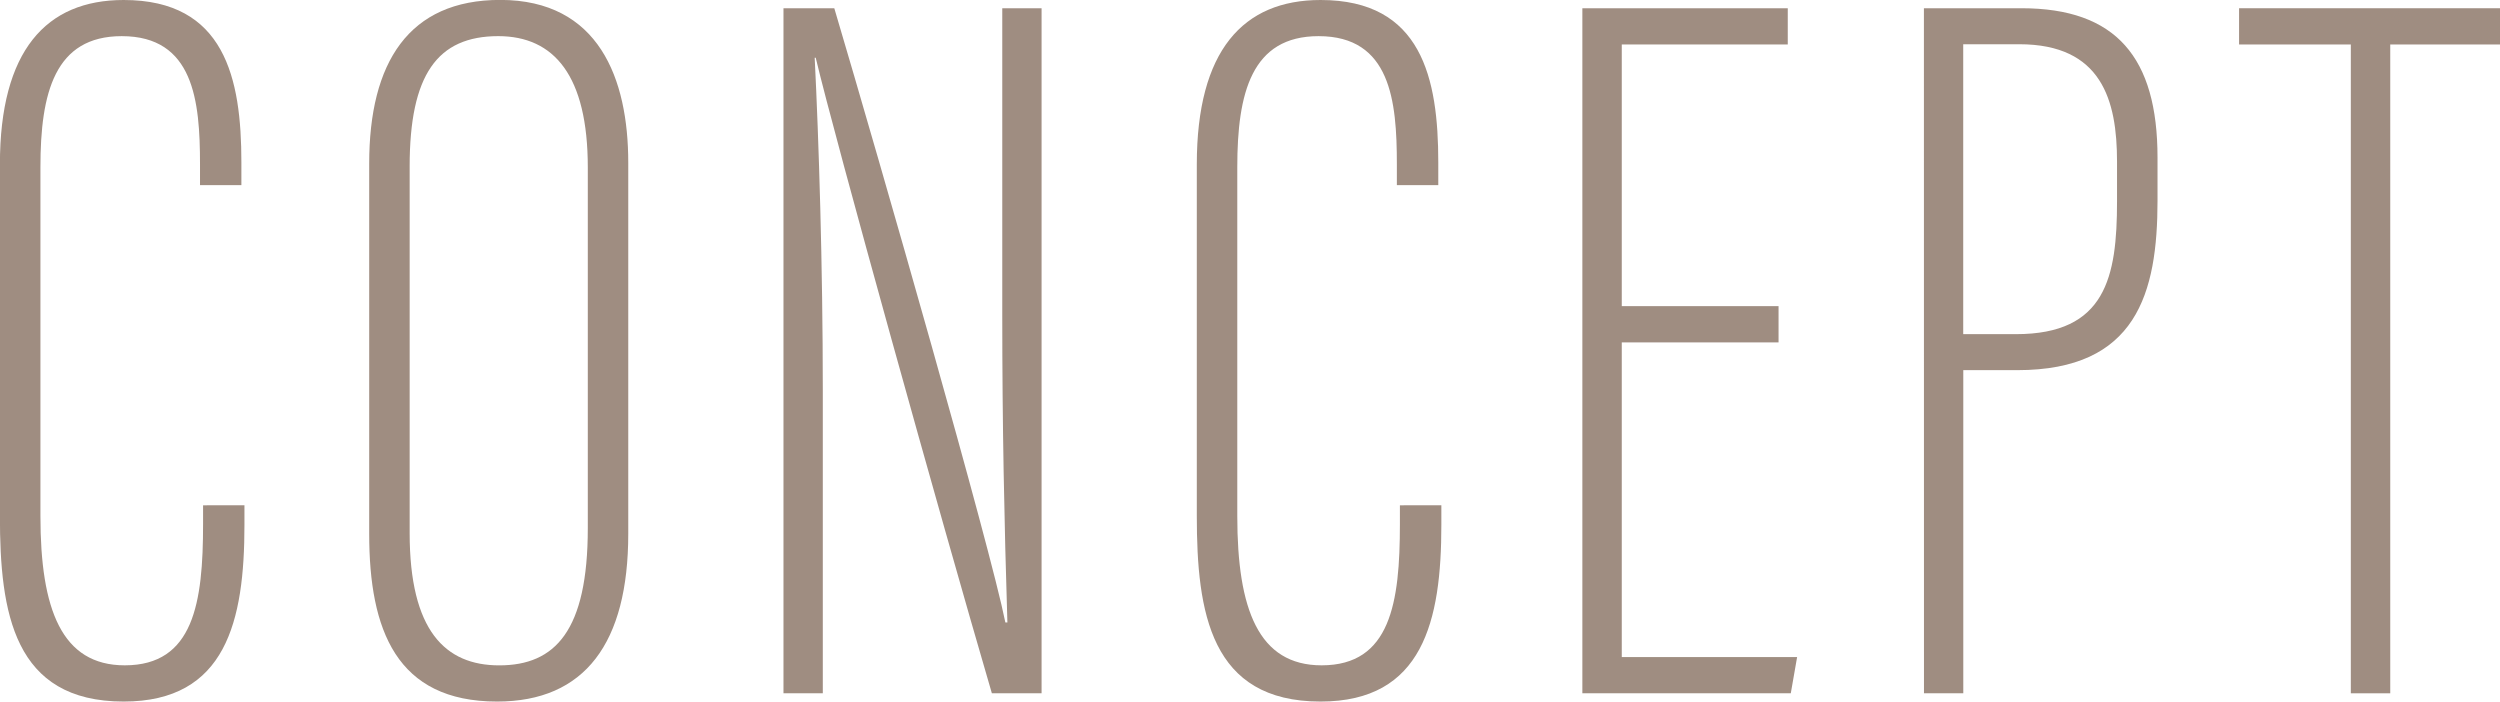
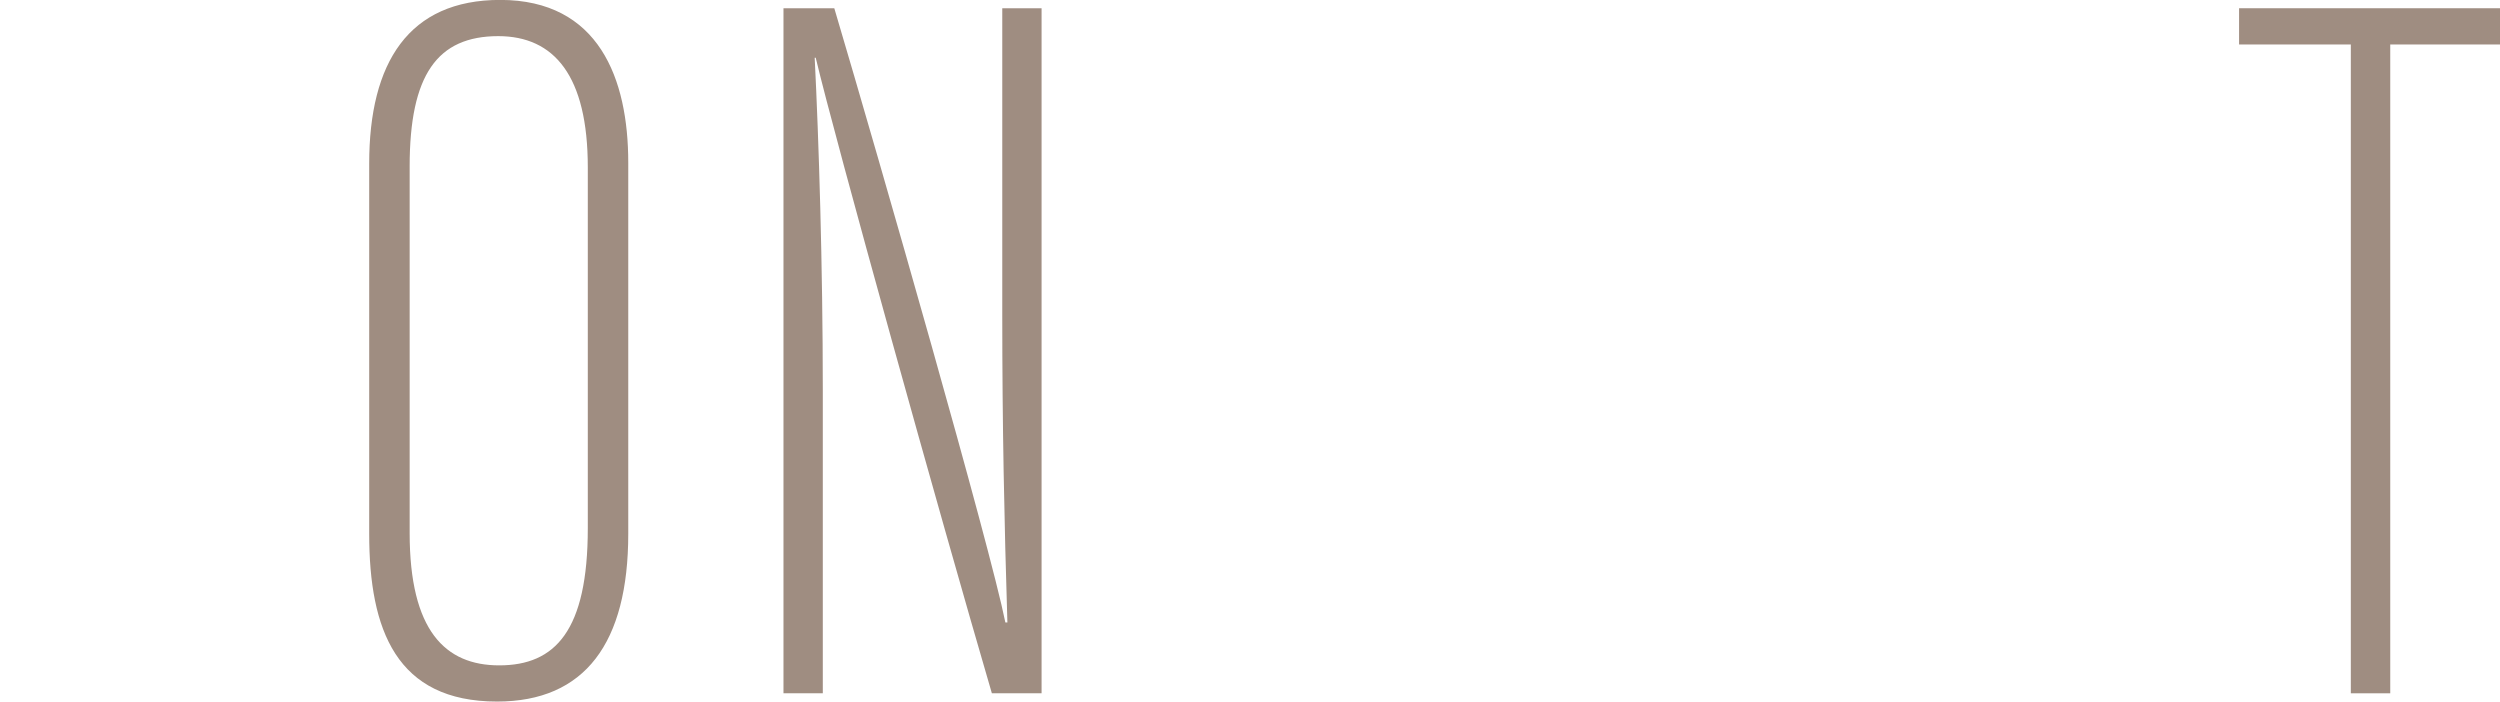
<svg xmlns="http://www.w3.org/2000/svg" width="146.258" height="41.043" viewBox="0 0 146.258 41.043">
  <g id="title-concept" transform="translate(-185.299 -3421.43)" style="mix-blend-mode: multiply;isolation: isolate">
    <g id="グループ_9" data-name="グループ 9">
-       <path id="パス_78" data-name="パス 78" d="M199.6,3450.989v1.149c0,5.617-1.072,10.335-7.067,10.335-6.442,0-7.239-5.208-7.239-10.858v-20.571c0-6.649,2.7-9.614,7.241-9.614,5.915,0,6.886,4.569,6.886,9.5v1.33H197v-1.228c0-3.7-.366-7.487-4.58-7.487-3.92,0-4.756,3.319-4.756,7.663v20.417c0,5.456,1.244,8.729,4.934,8.729,4.04,0,4.581-3.678,4.581-8.262v-1.1Z" fill="#9f8d81" />
      <path id="パス_79" data-name="パス 79" d="M222.054,3430.947v21.713c0,6.388-2.536,9.813-7.673,9.813-5.893,0-7.483-4.19-7.483-9.811V3431c0-5.919,2.314-9.575,7.668-9.575C220.333,3421.43,222.054,3426.025,222.054,3430.947Zm-12.789.221v21.451c0,5.707,2.081,7.737,5.24,7.737,3.28,0,5.182-2.027,5.182-8.032v-21.1c0-5.352-1.958-7.68-5.241-7.68C210.876,3423.547,209.265,3425.813,209.265,3431.168Z" fill="#9f8d81" />
      <path id="パス_80" data-name="パス 80" d="M231.135,3461.99v-40.078h2.973c2.735,9.22,9.119,31.484,10.008,35.933h.119c-.182-5.86-.3-11.5-.3-17.981v-17.952h2.3v40.078h-2.908c-3.021-10.317-9.183-32.452-10.306-37.184h-.06c.241,4.8.475,12.2.475,19.455v17.729Z" fill="#9f8d81" />
-       <path id="パス_81" data-name="パス 81" d="M269.623,3450.989v1.149c0,5.617-1.073,10.335-7.068,10.335-6.441,0-7.239-5.208-7.239-10.858v-20.571c0-6.649,2.7-9.614,7.242-9.614,5.915,0,6.885,4.569,6.885,9.5v1.33H267.02v-1.228c0-3.7-.366-7.487-4.58-7.487-3.92,0-4.756,3.319-4.756,7.663v20.417c0,5.456,1.244,8.729,4.934,8.729,4.039,0,4.58-3.678,4.58-8.262v-1.1Z" fill="#9f8d81" />
-       <path id="パス_82" data-name="パス 82" d="M289.35,3441.46h-9.172v18.411h10.258l-.37,2.119H277.872v-40.078h12.017v2.12h-9.711v15.309h9.172Z" fill="#9f8d81" />
-       <path id="パス_83" data-name="パス 83" d="M297.854,3421.912h5.71c5.539,0,7.957,2.885,7.957,8.733v2.516c0,5.426-1.226,9.924-8.2,9.924h-3.163v18.905h-2.3Zm2.3,19.067h3.089c5.249,0,5.909-3.335,5.909-7.764v-2.331c0-3.585-.892-6.866-5.721-6.866h-3.277Z" fill="#9f8d81" />
      <path id="パス_84" data-name="パス 84" d="M322.83,3424.032h-6.538v-2.12h15.265v2.12h-6.421v37.958H322.83Z" fill="#9f8d81" />
    </g>
  </g>
</svg>